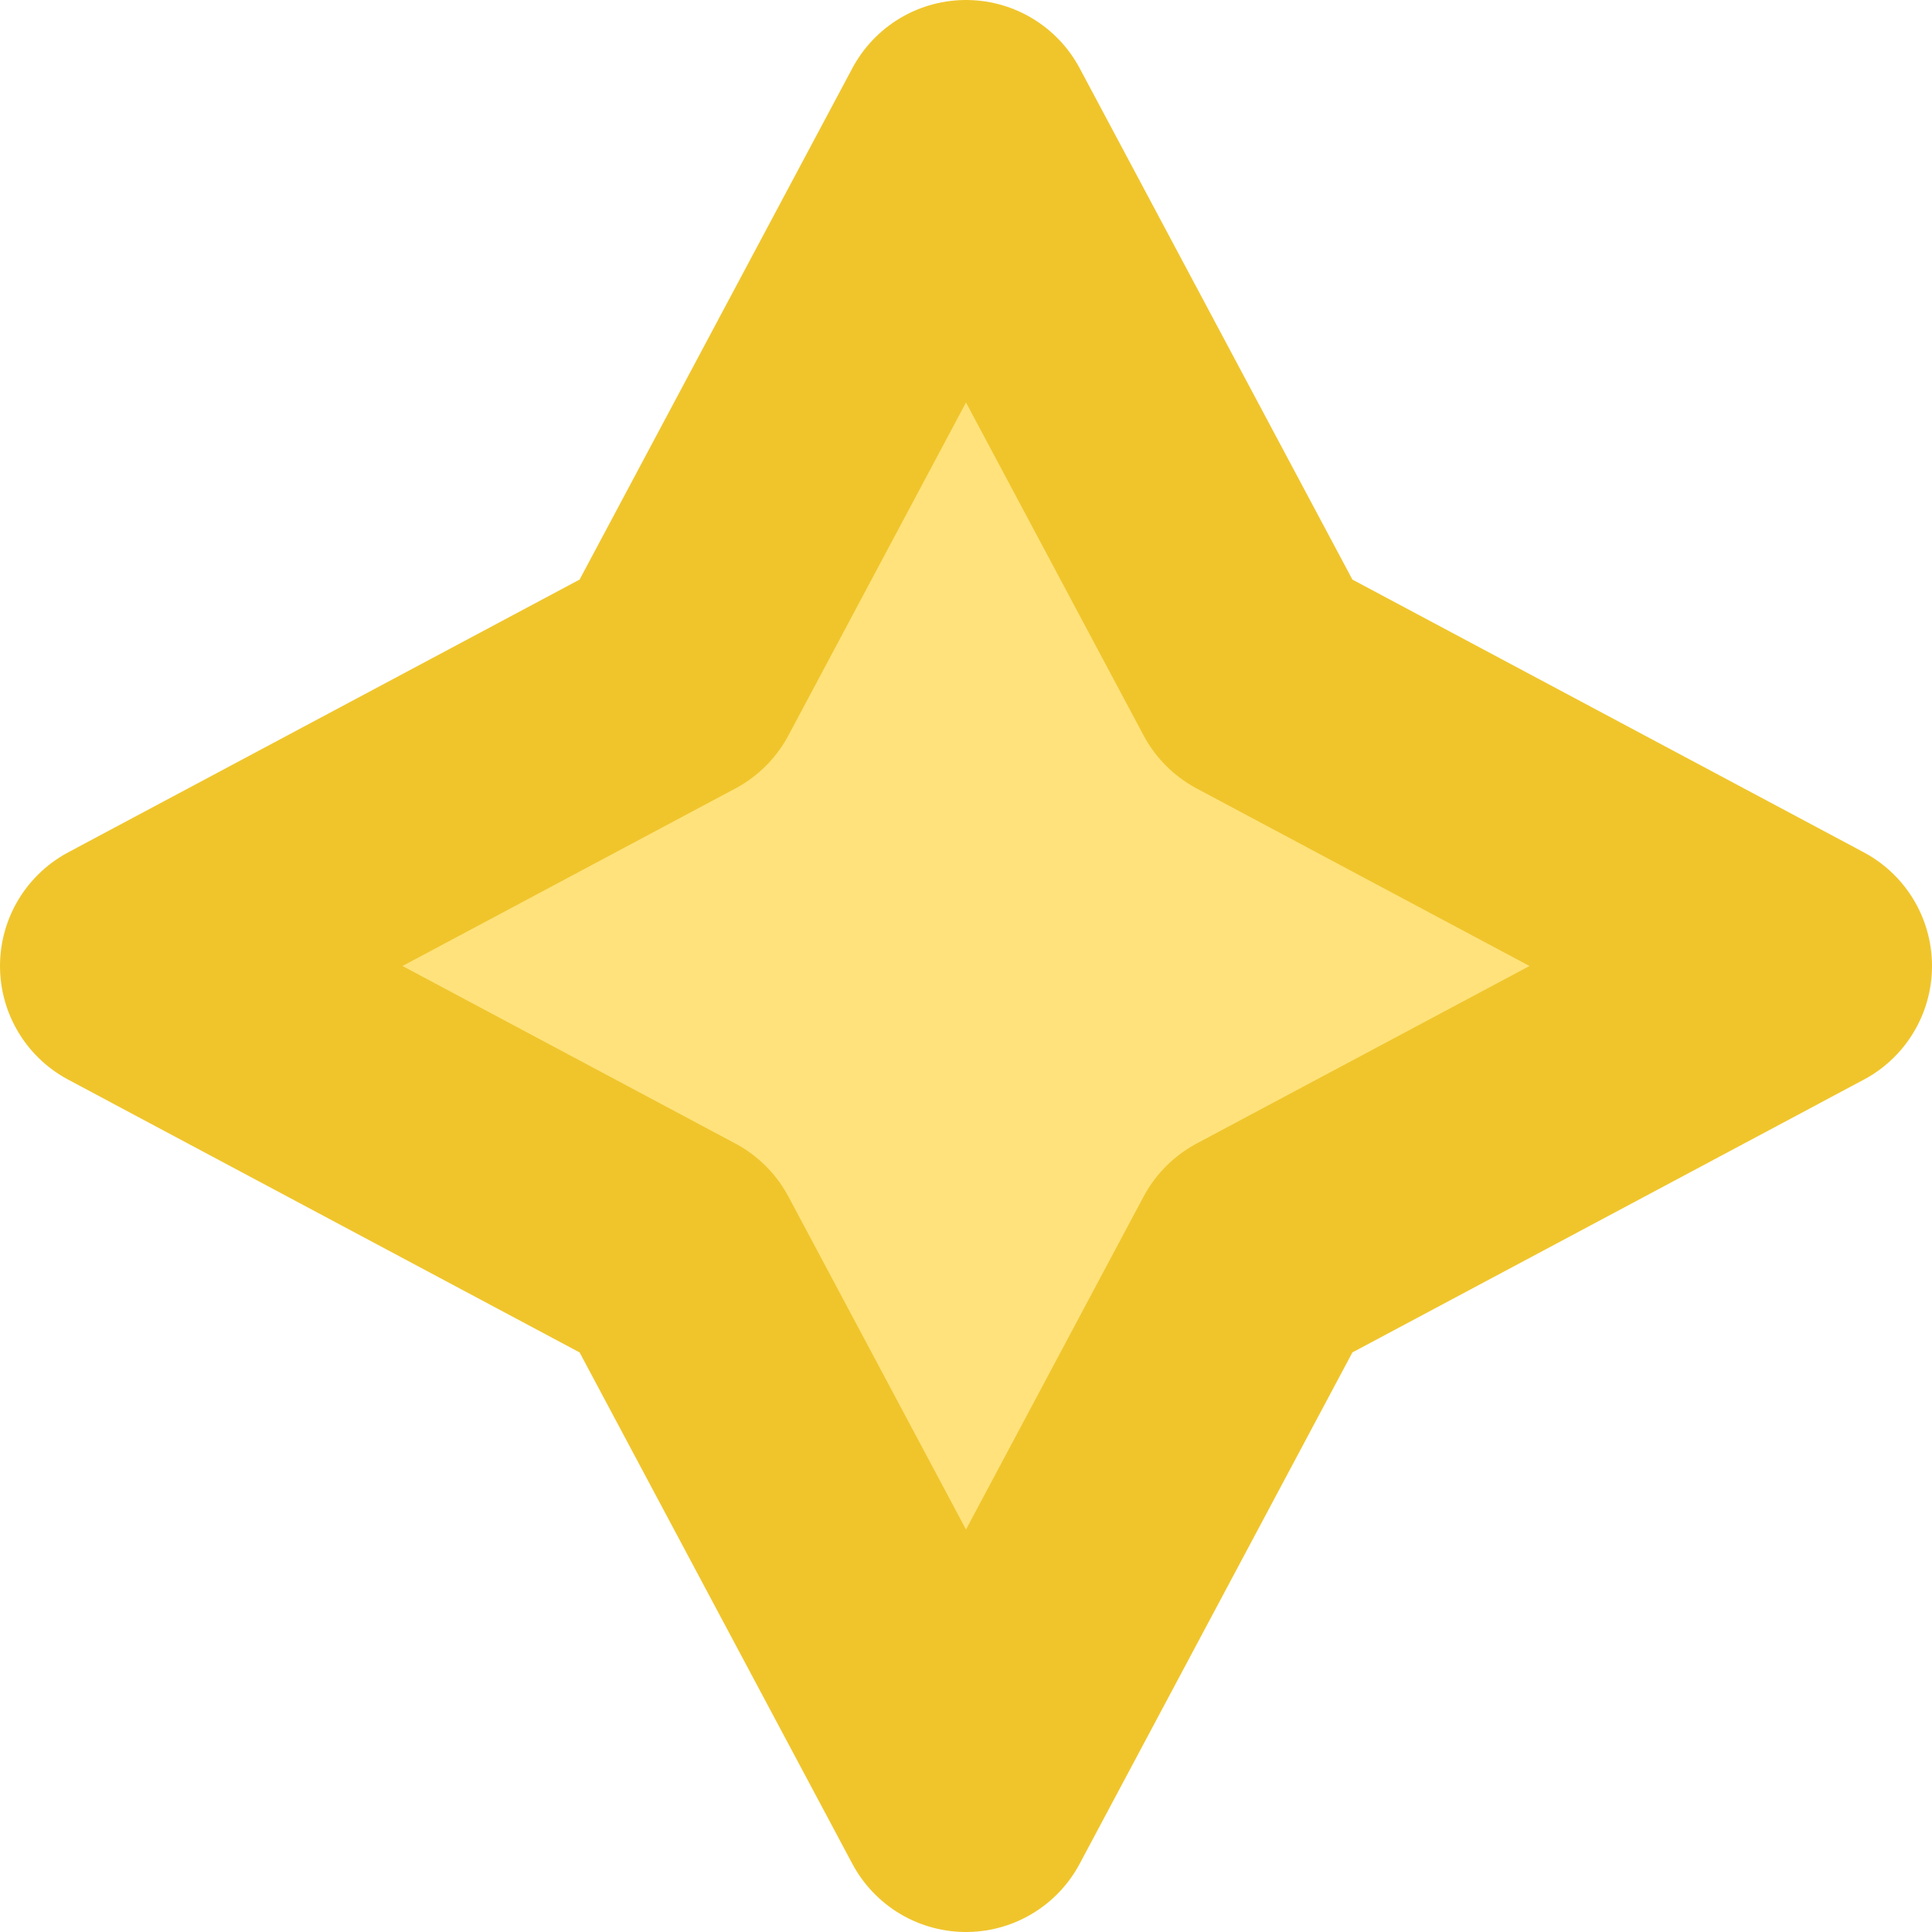
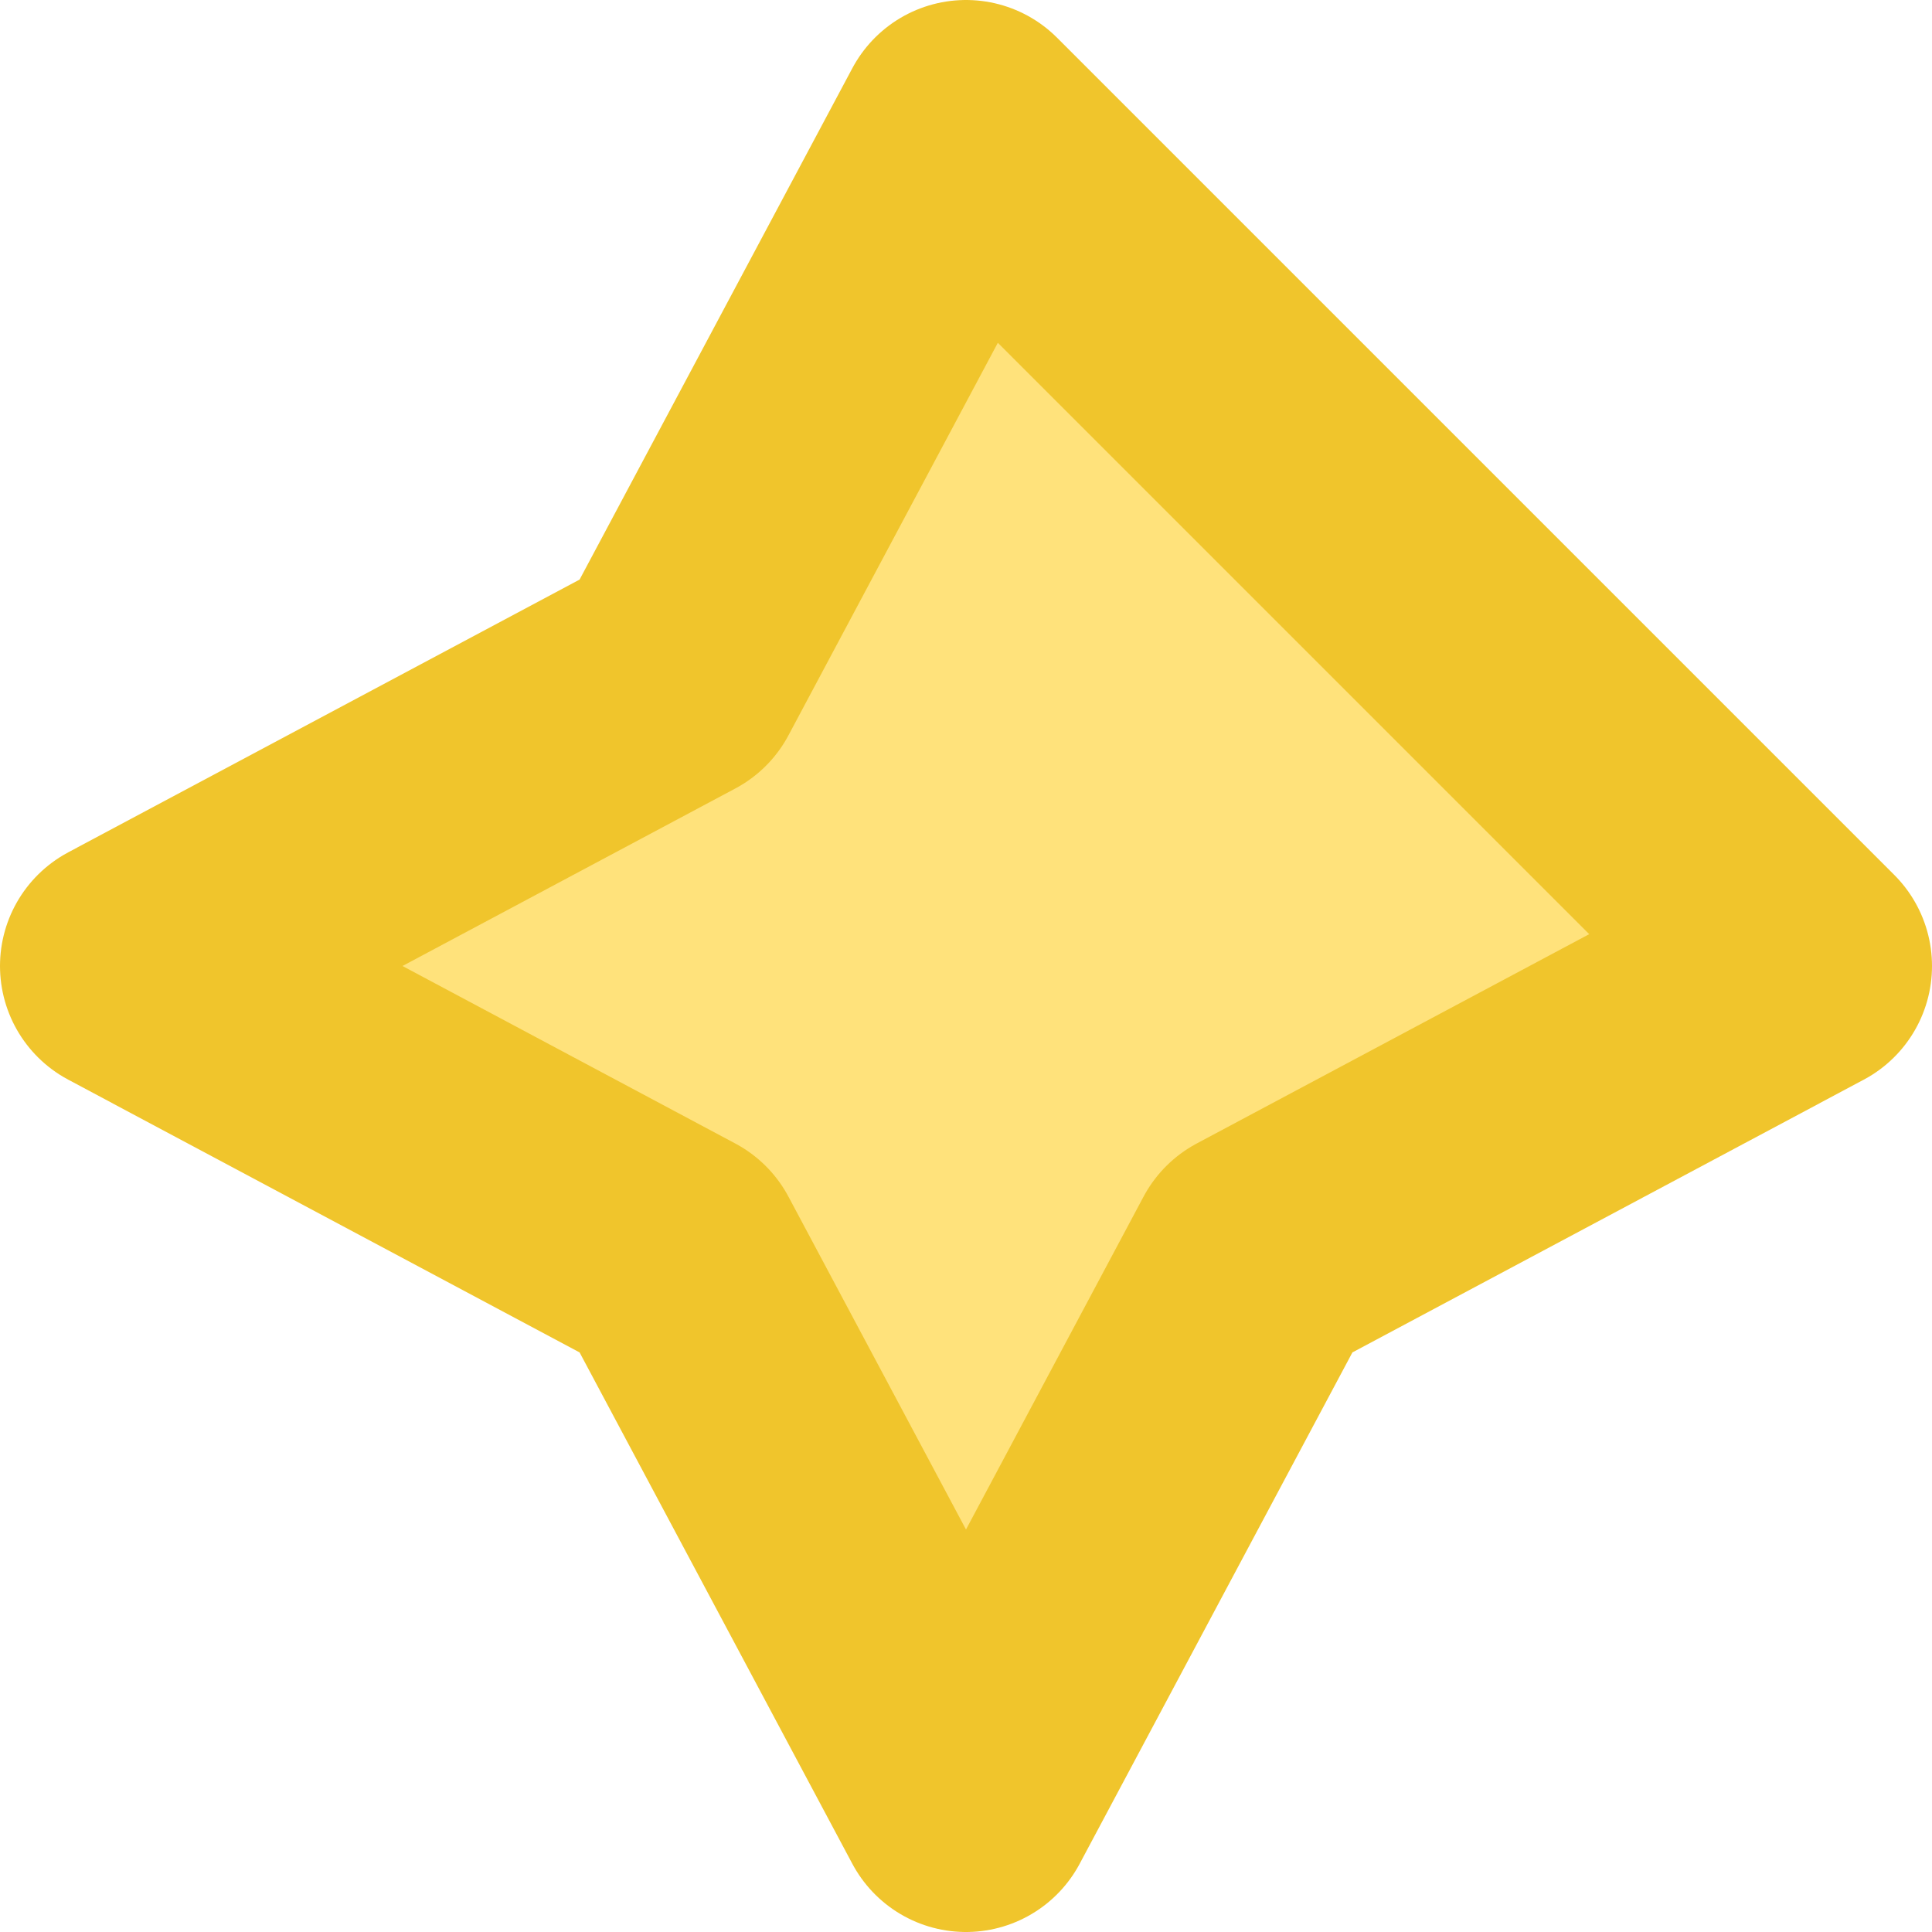
<svg xmlns="http://www.w3.org/2000/svg" fill="none" height="100%" overflow="visible" preserveAspectRatio="none" style="display: block;" viewBox="0 0 15 15" width="100%">
-   <path d="M7.5 1L9.761 5.239L14 7.5L9.761 9.761L7.5 14L5.239 9.761L1 7.5L5.239 5.239L7.5 1Z" fill="#FFE27B" id="Vector" stroke="#F0C52C" stroke-linejoin="round" stroke-width="2" />
+   <path d="M7.5 1L14 7.5L9.761 9.761L7.5 14L5.239 9.761L1 7.5L5.239 5.239L7.5 1Z" fill="#FFE27B" id="Vector" stroke="#F0C52C" stroke-linejoin="round" stroke-width="2" />
</svg>